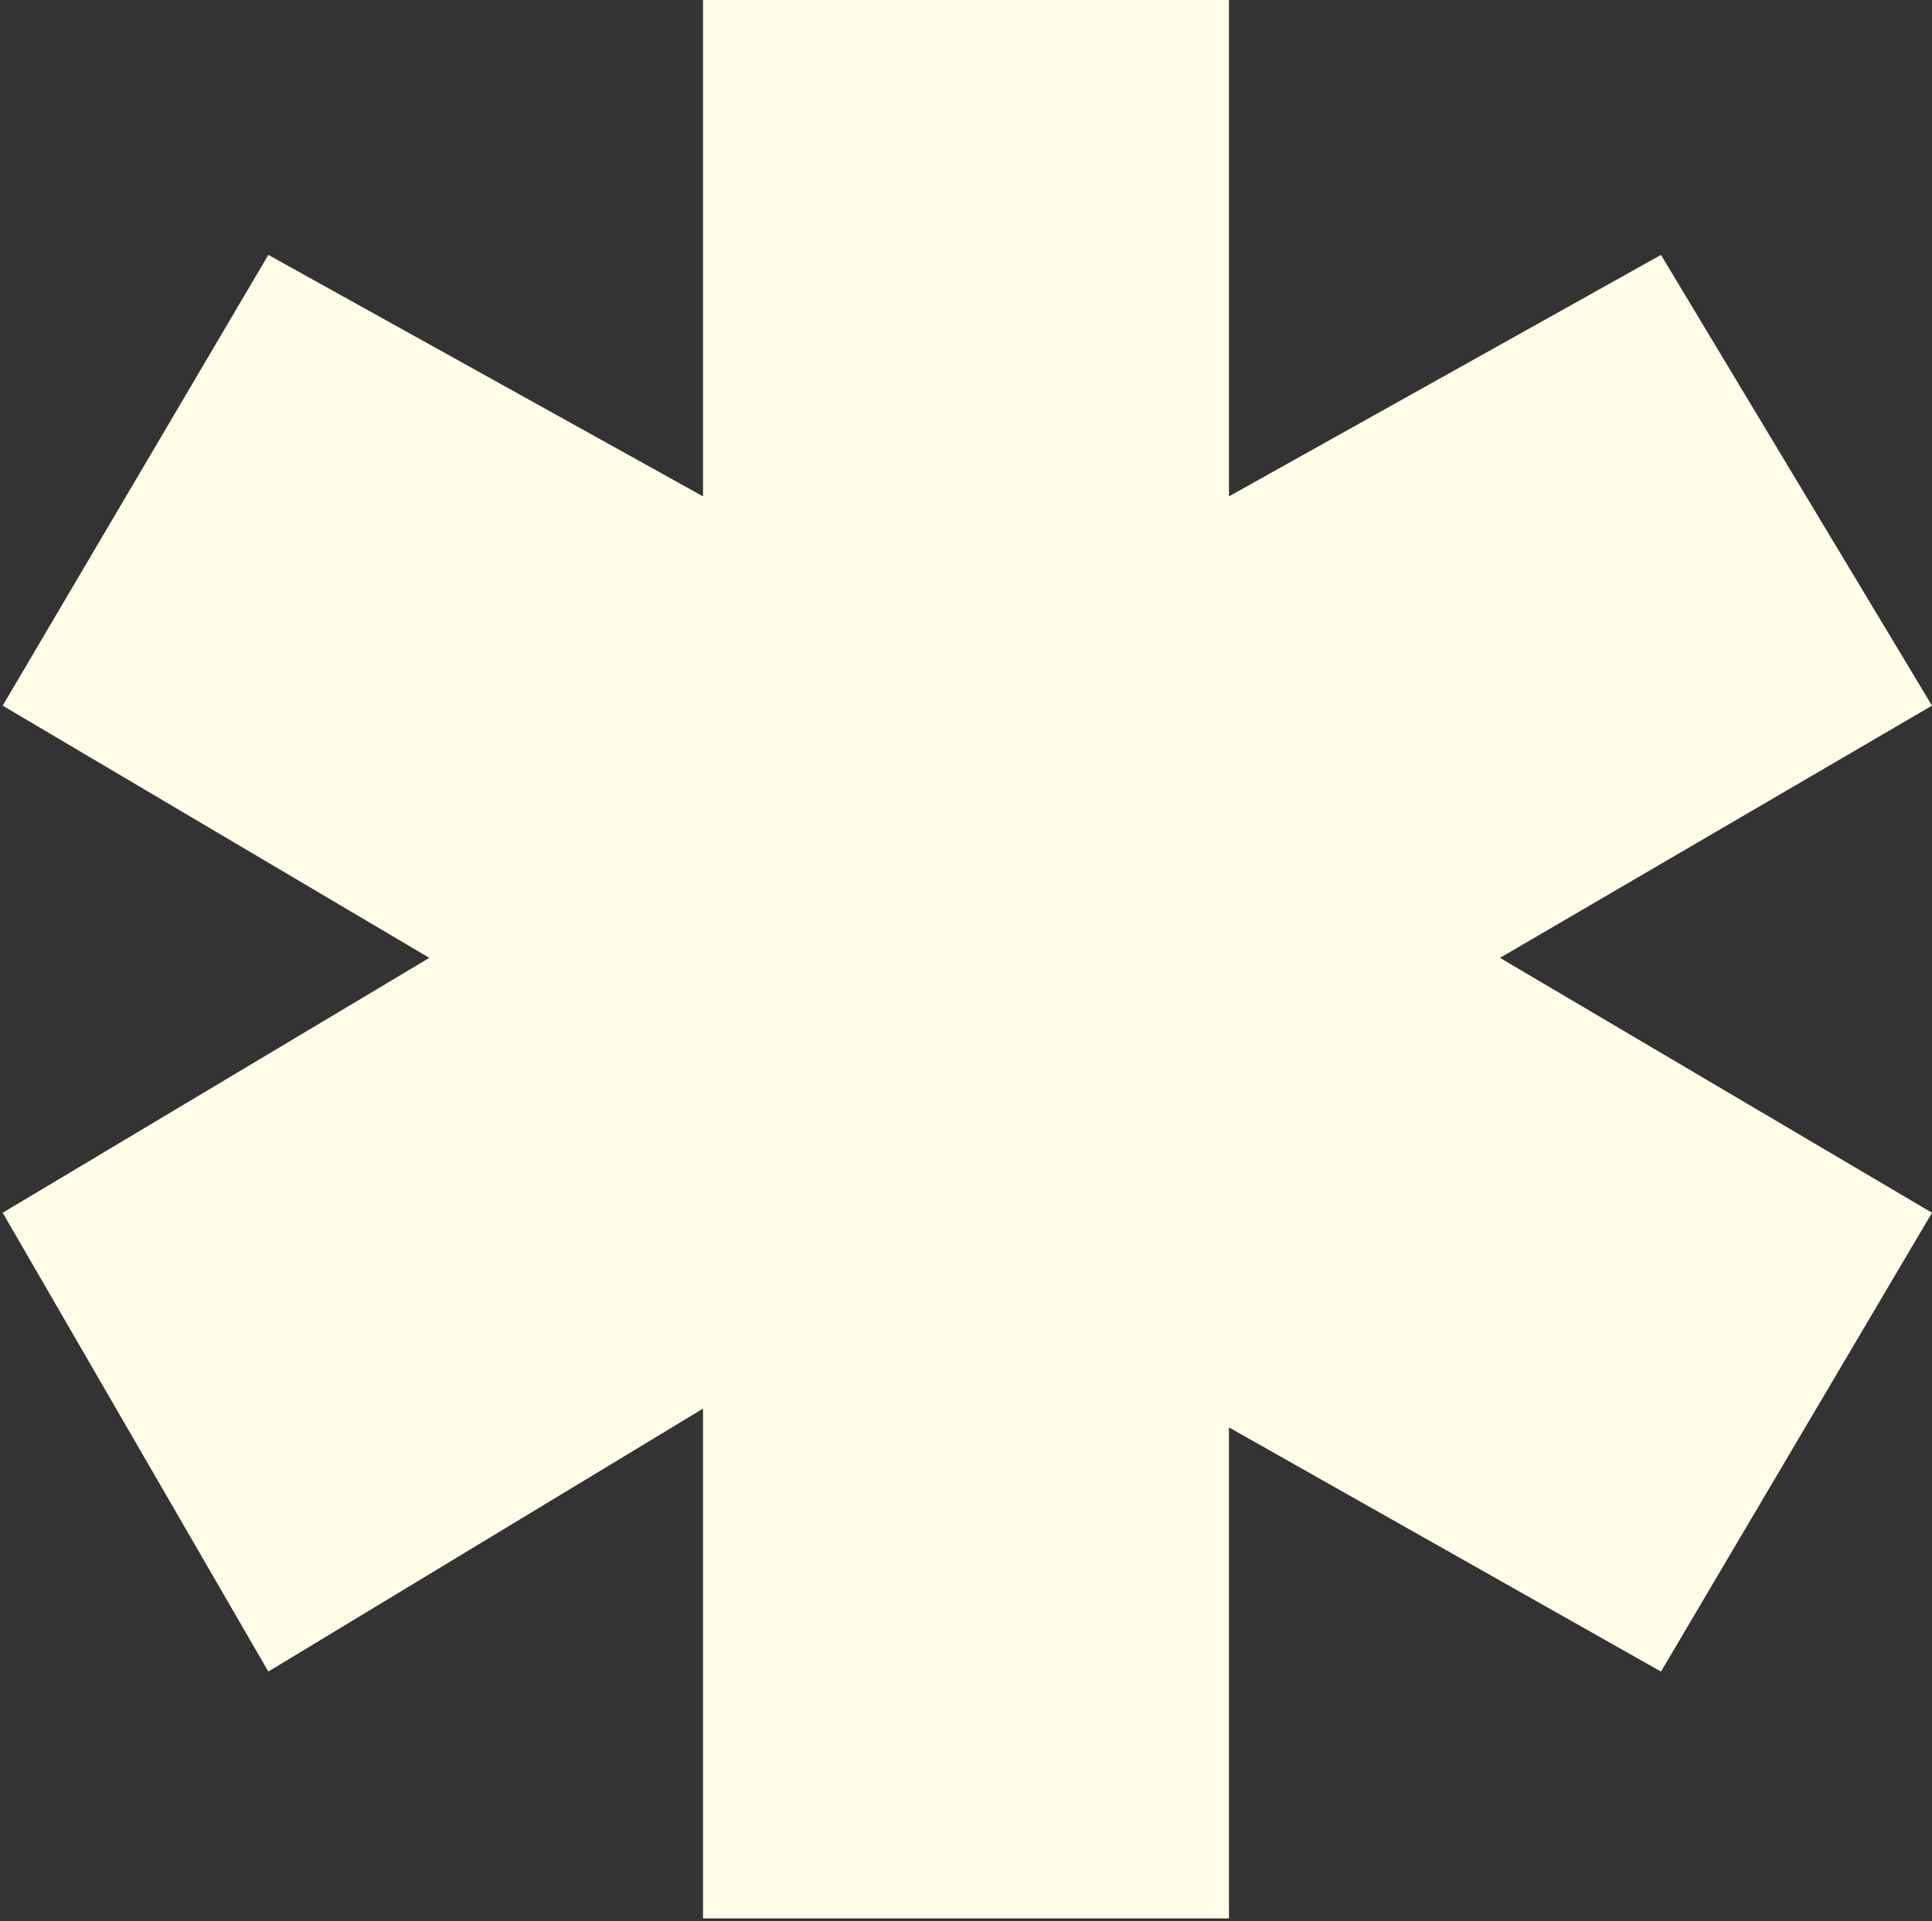
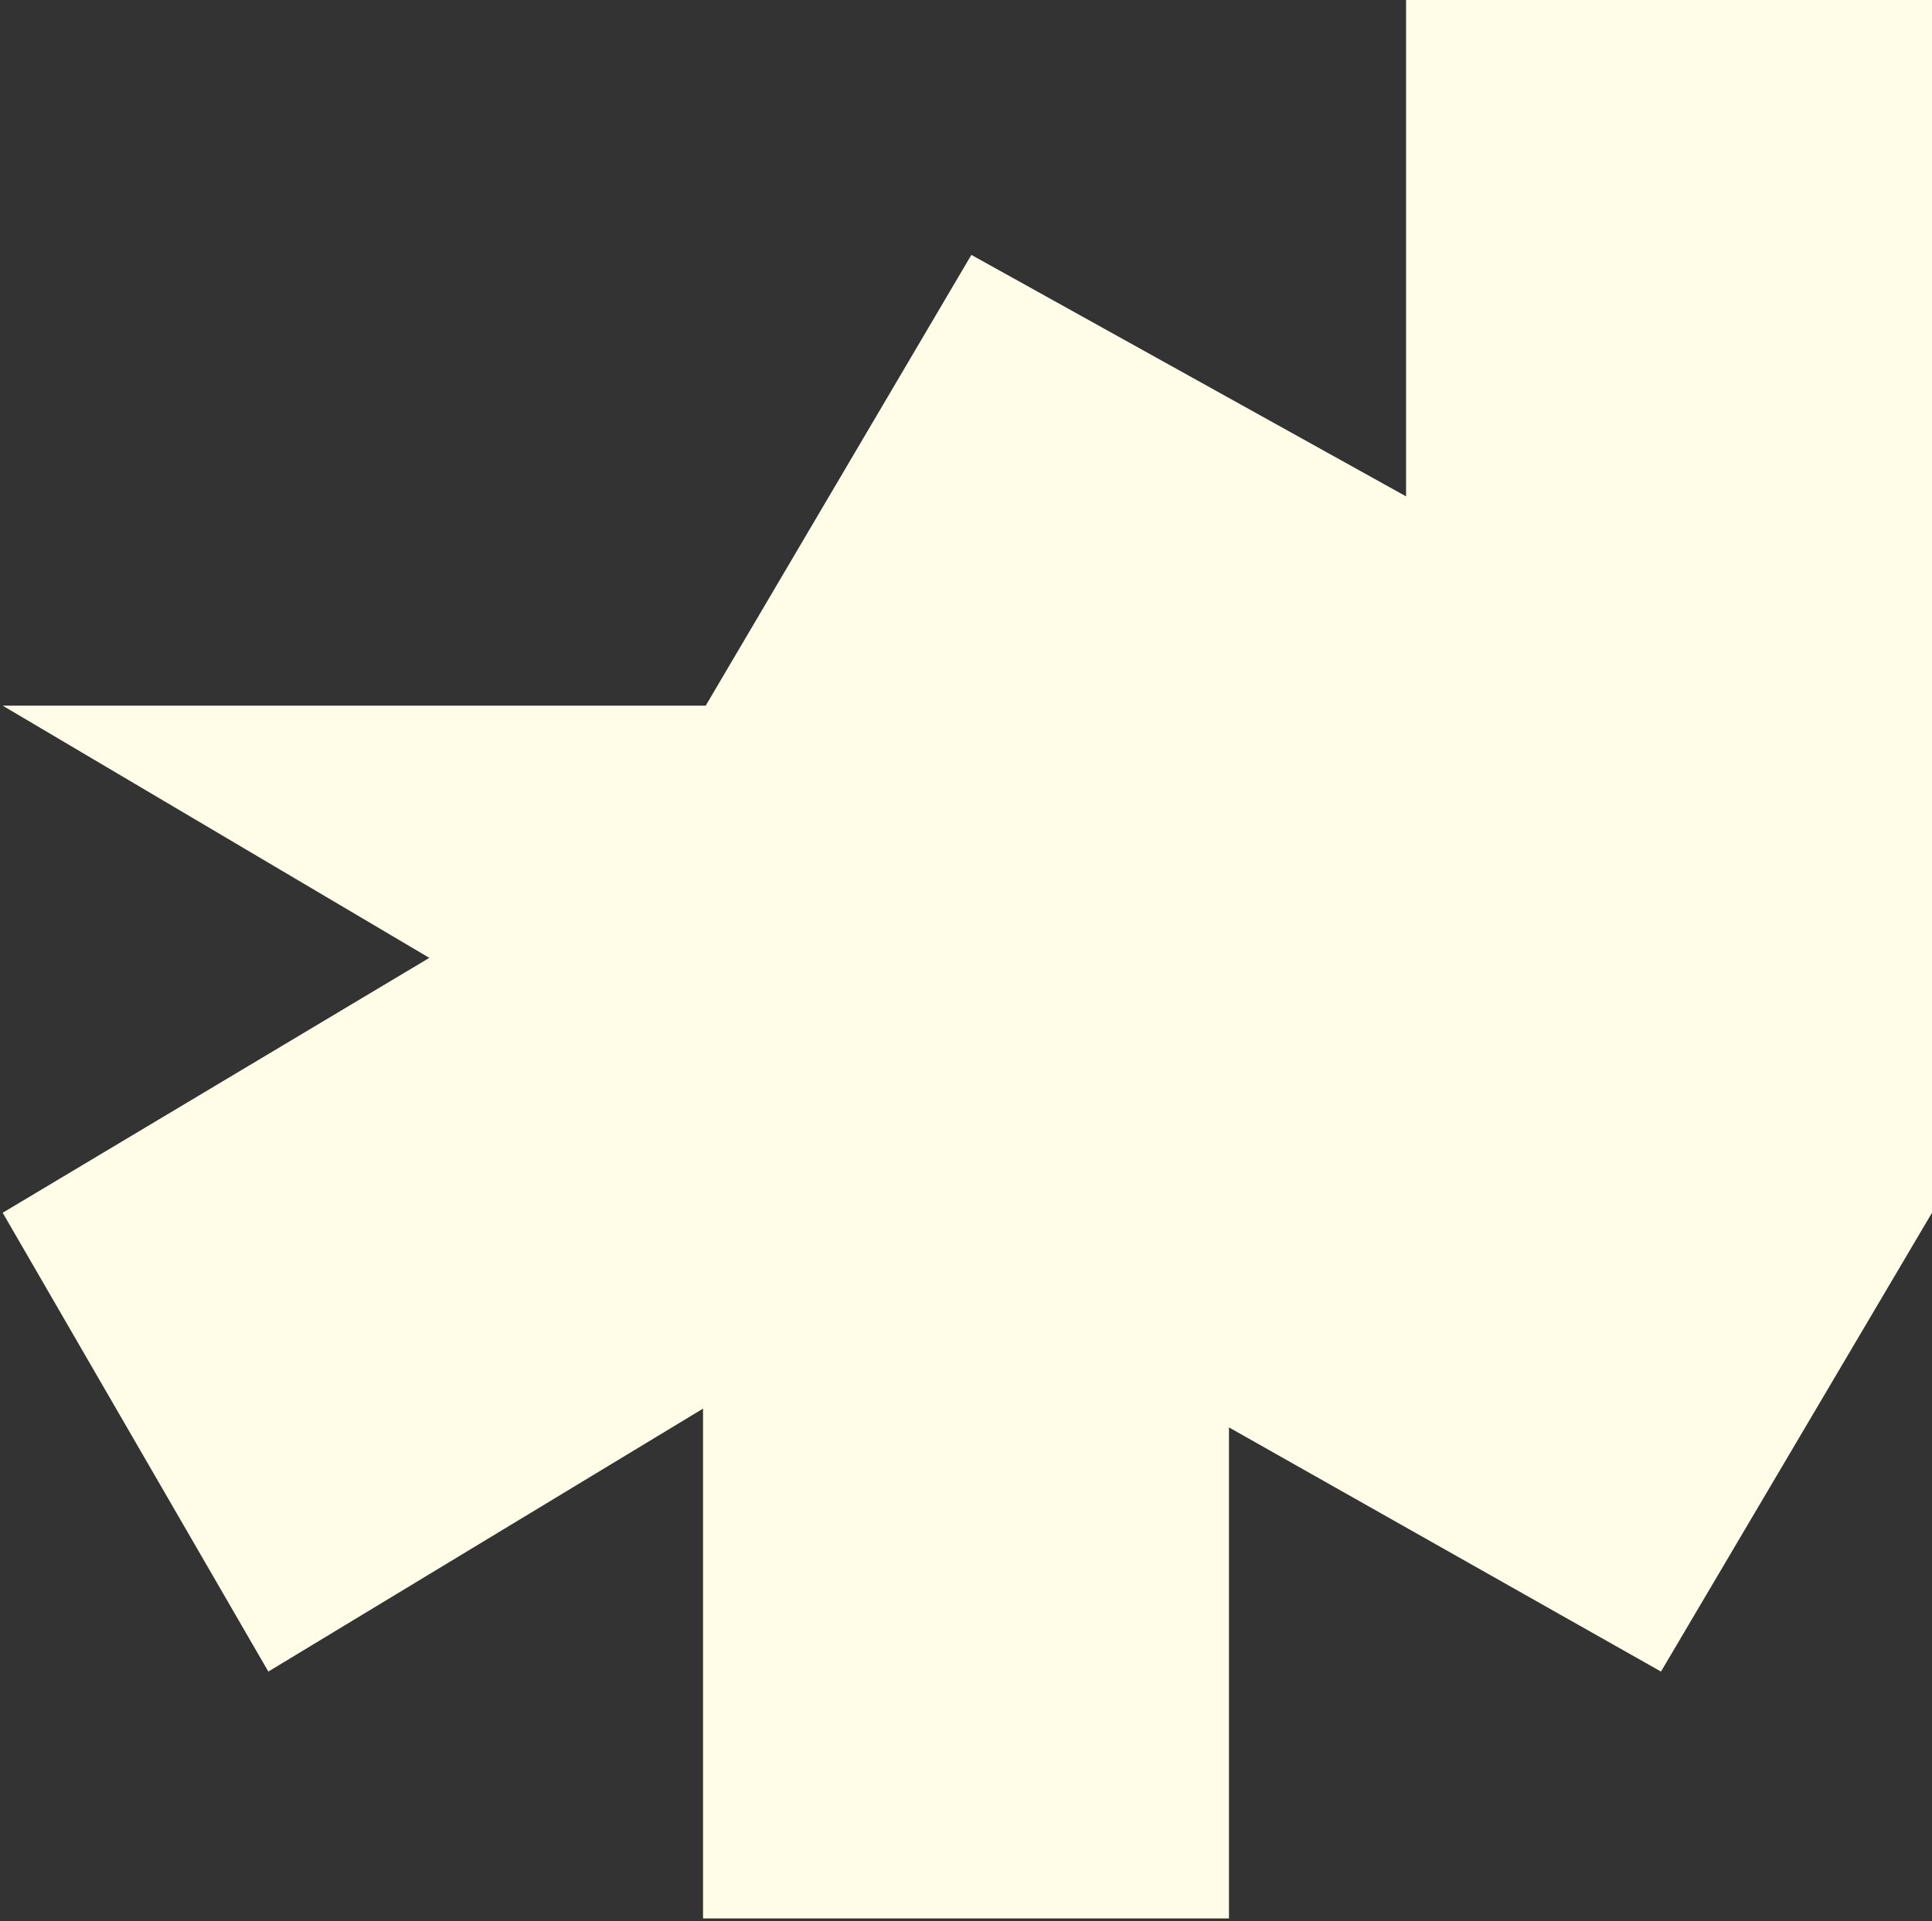
<svg xmlns="http://www.w3.org/2000/svg" width="360" height="358" fill="#FFFDE8">
  <rect width="100%" height="100%" fill="#333333" stroke="none" />
-   <path d="m.5 131.5 79.5 47L.5 226 50 311.5l81-49v95h98V266l80.5 45.5L360 226l-80.5-47.5 80.5-47-50.5-84-80.5 45V0h-98v92.5l-81-45-49.5 84z" />
+   <path d="m.5 131.5 79.5 47L.5 226 50 311.5l81-49v95h98V266l80.5 45.5L360 226V0h-98v92.5l-81-45-49.5 84z" />
</svg>